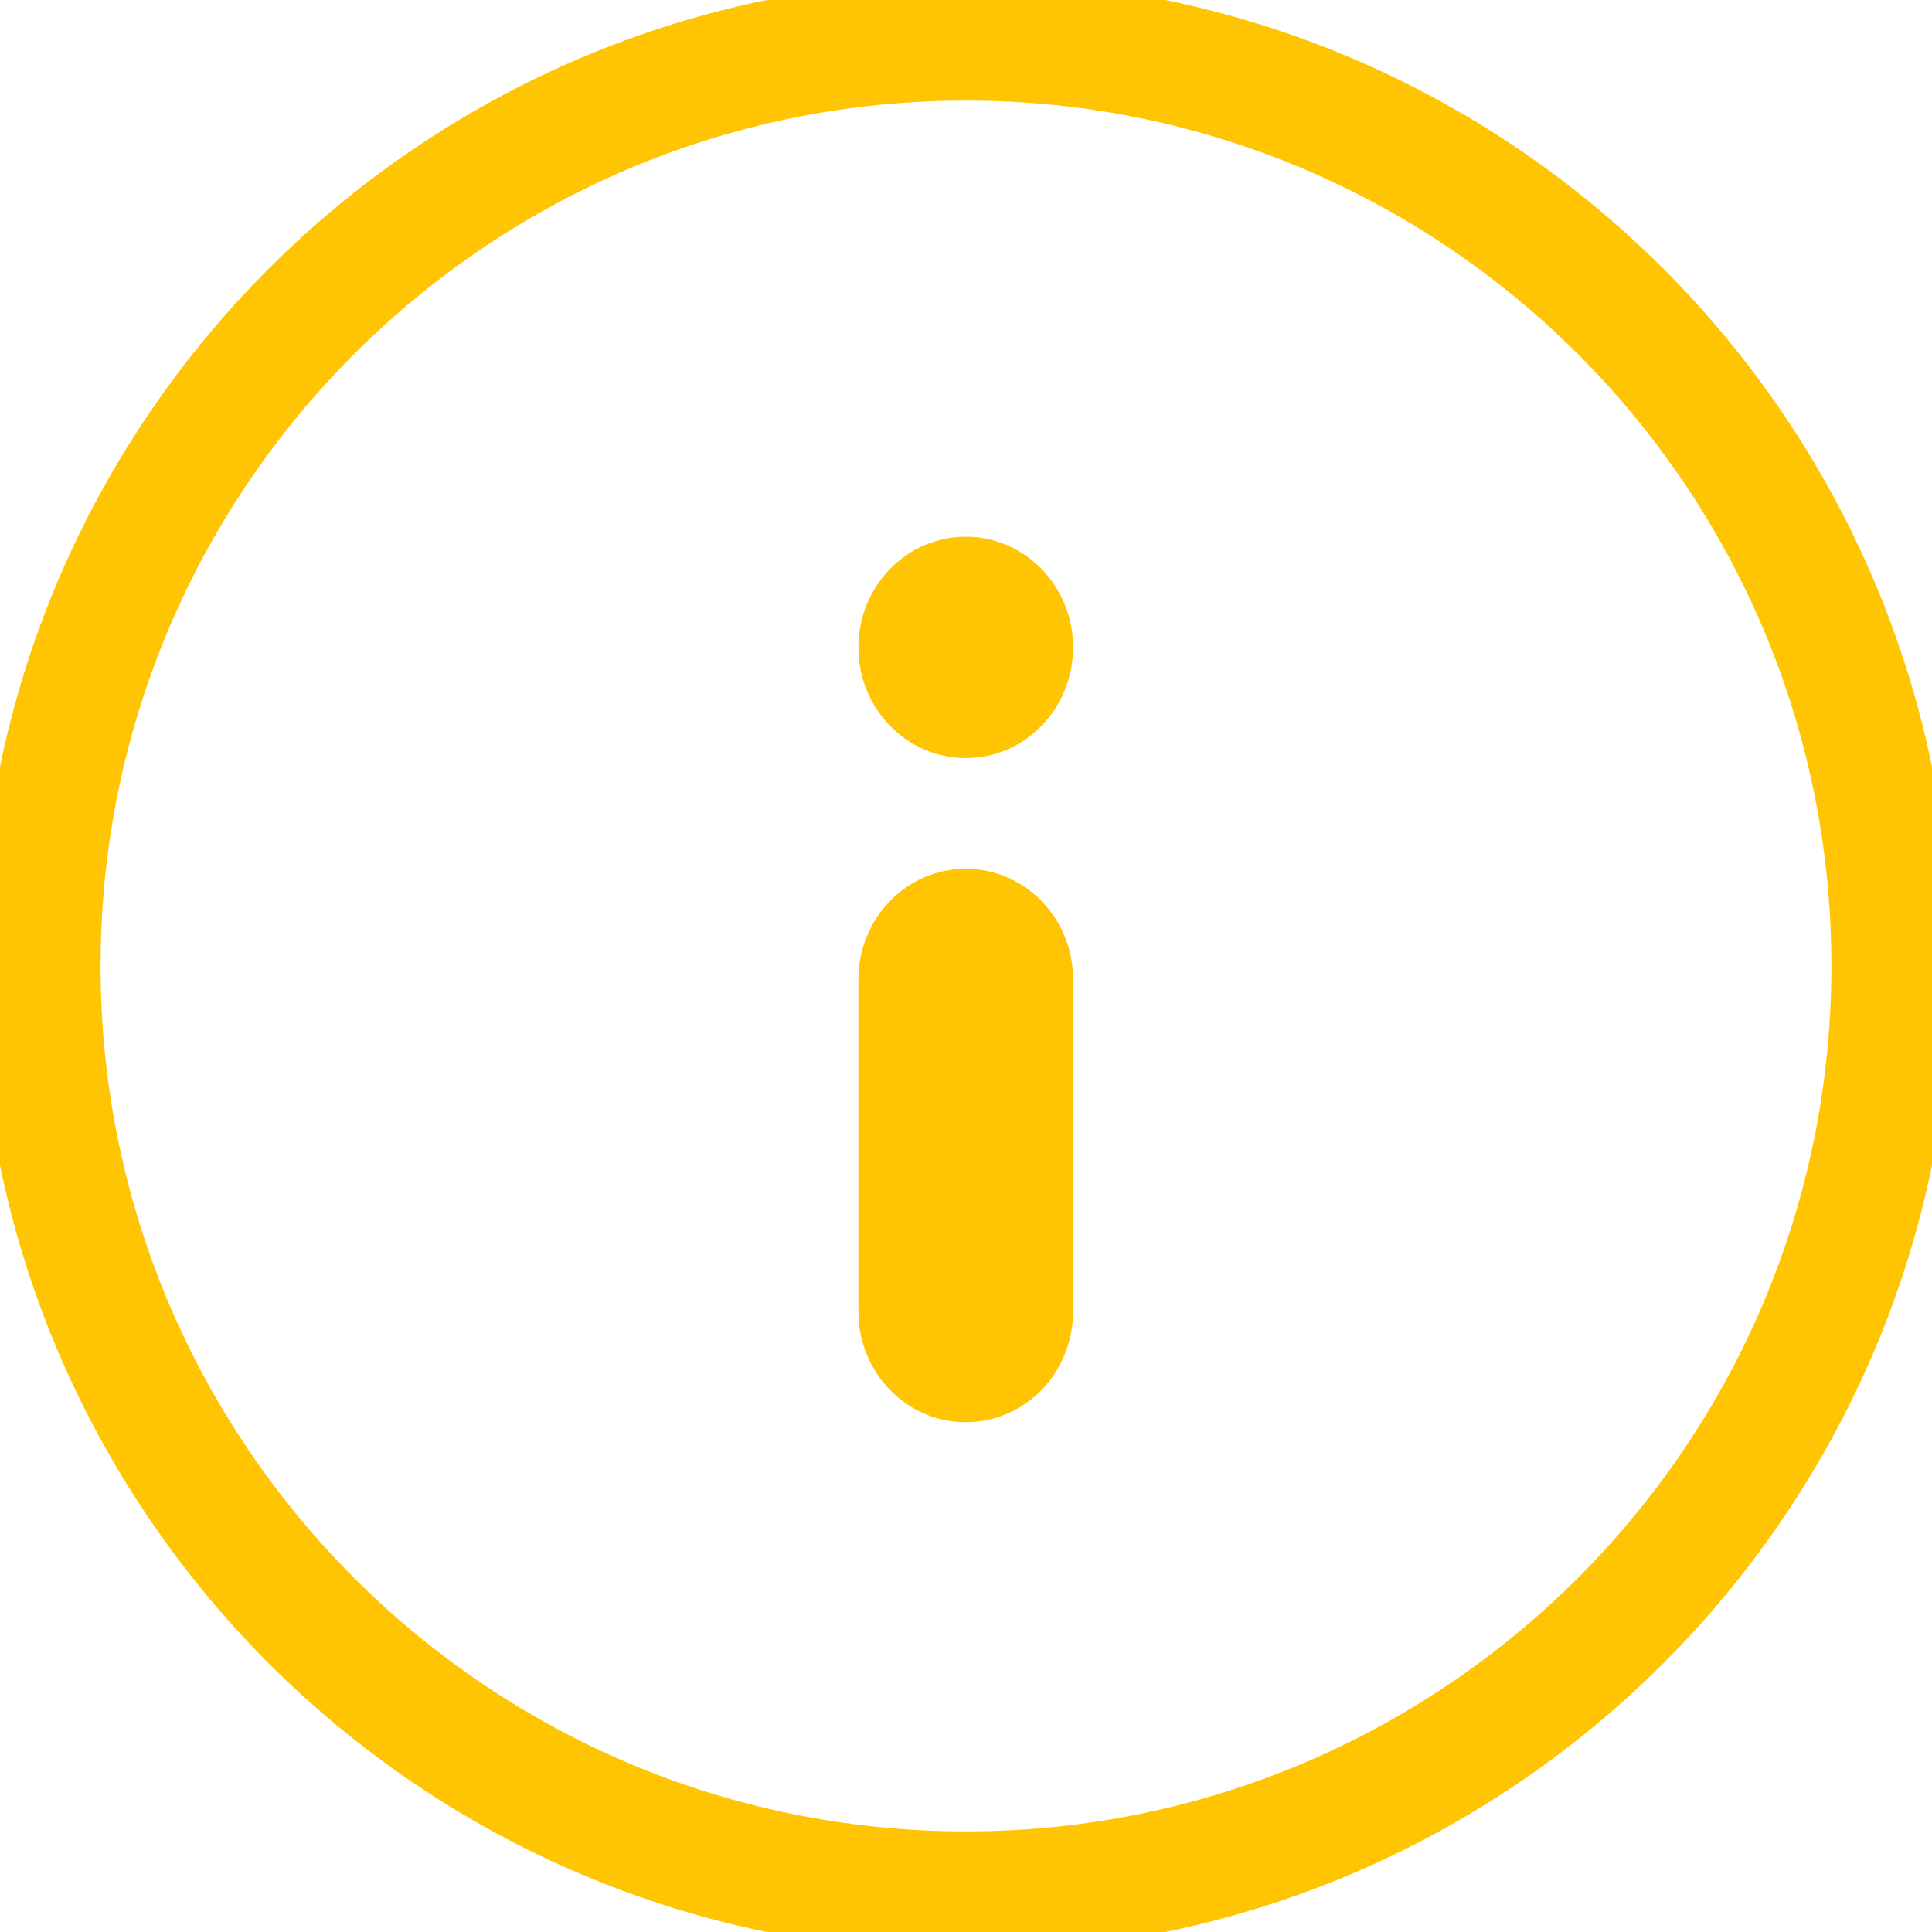
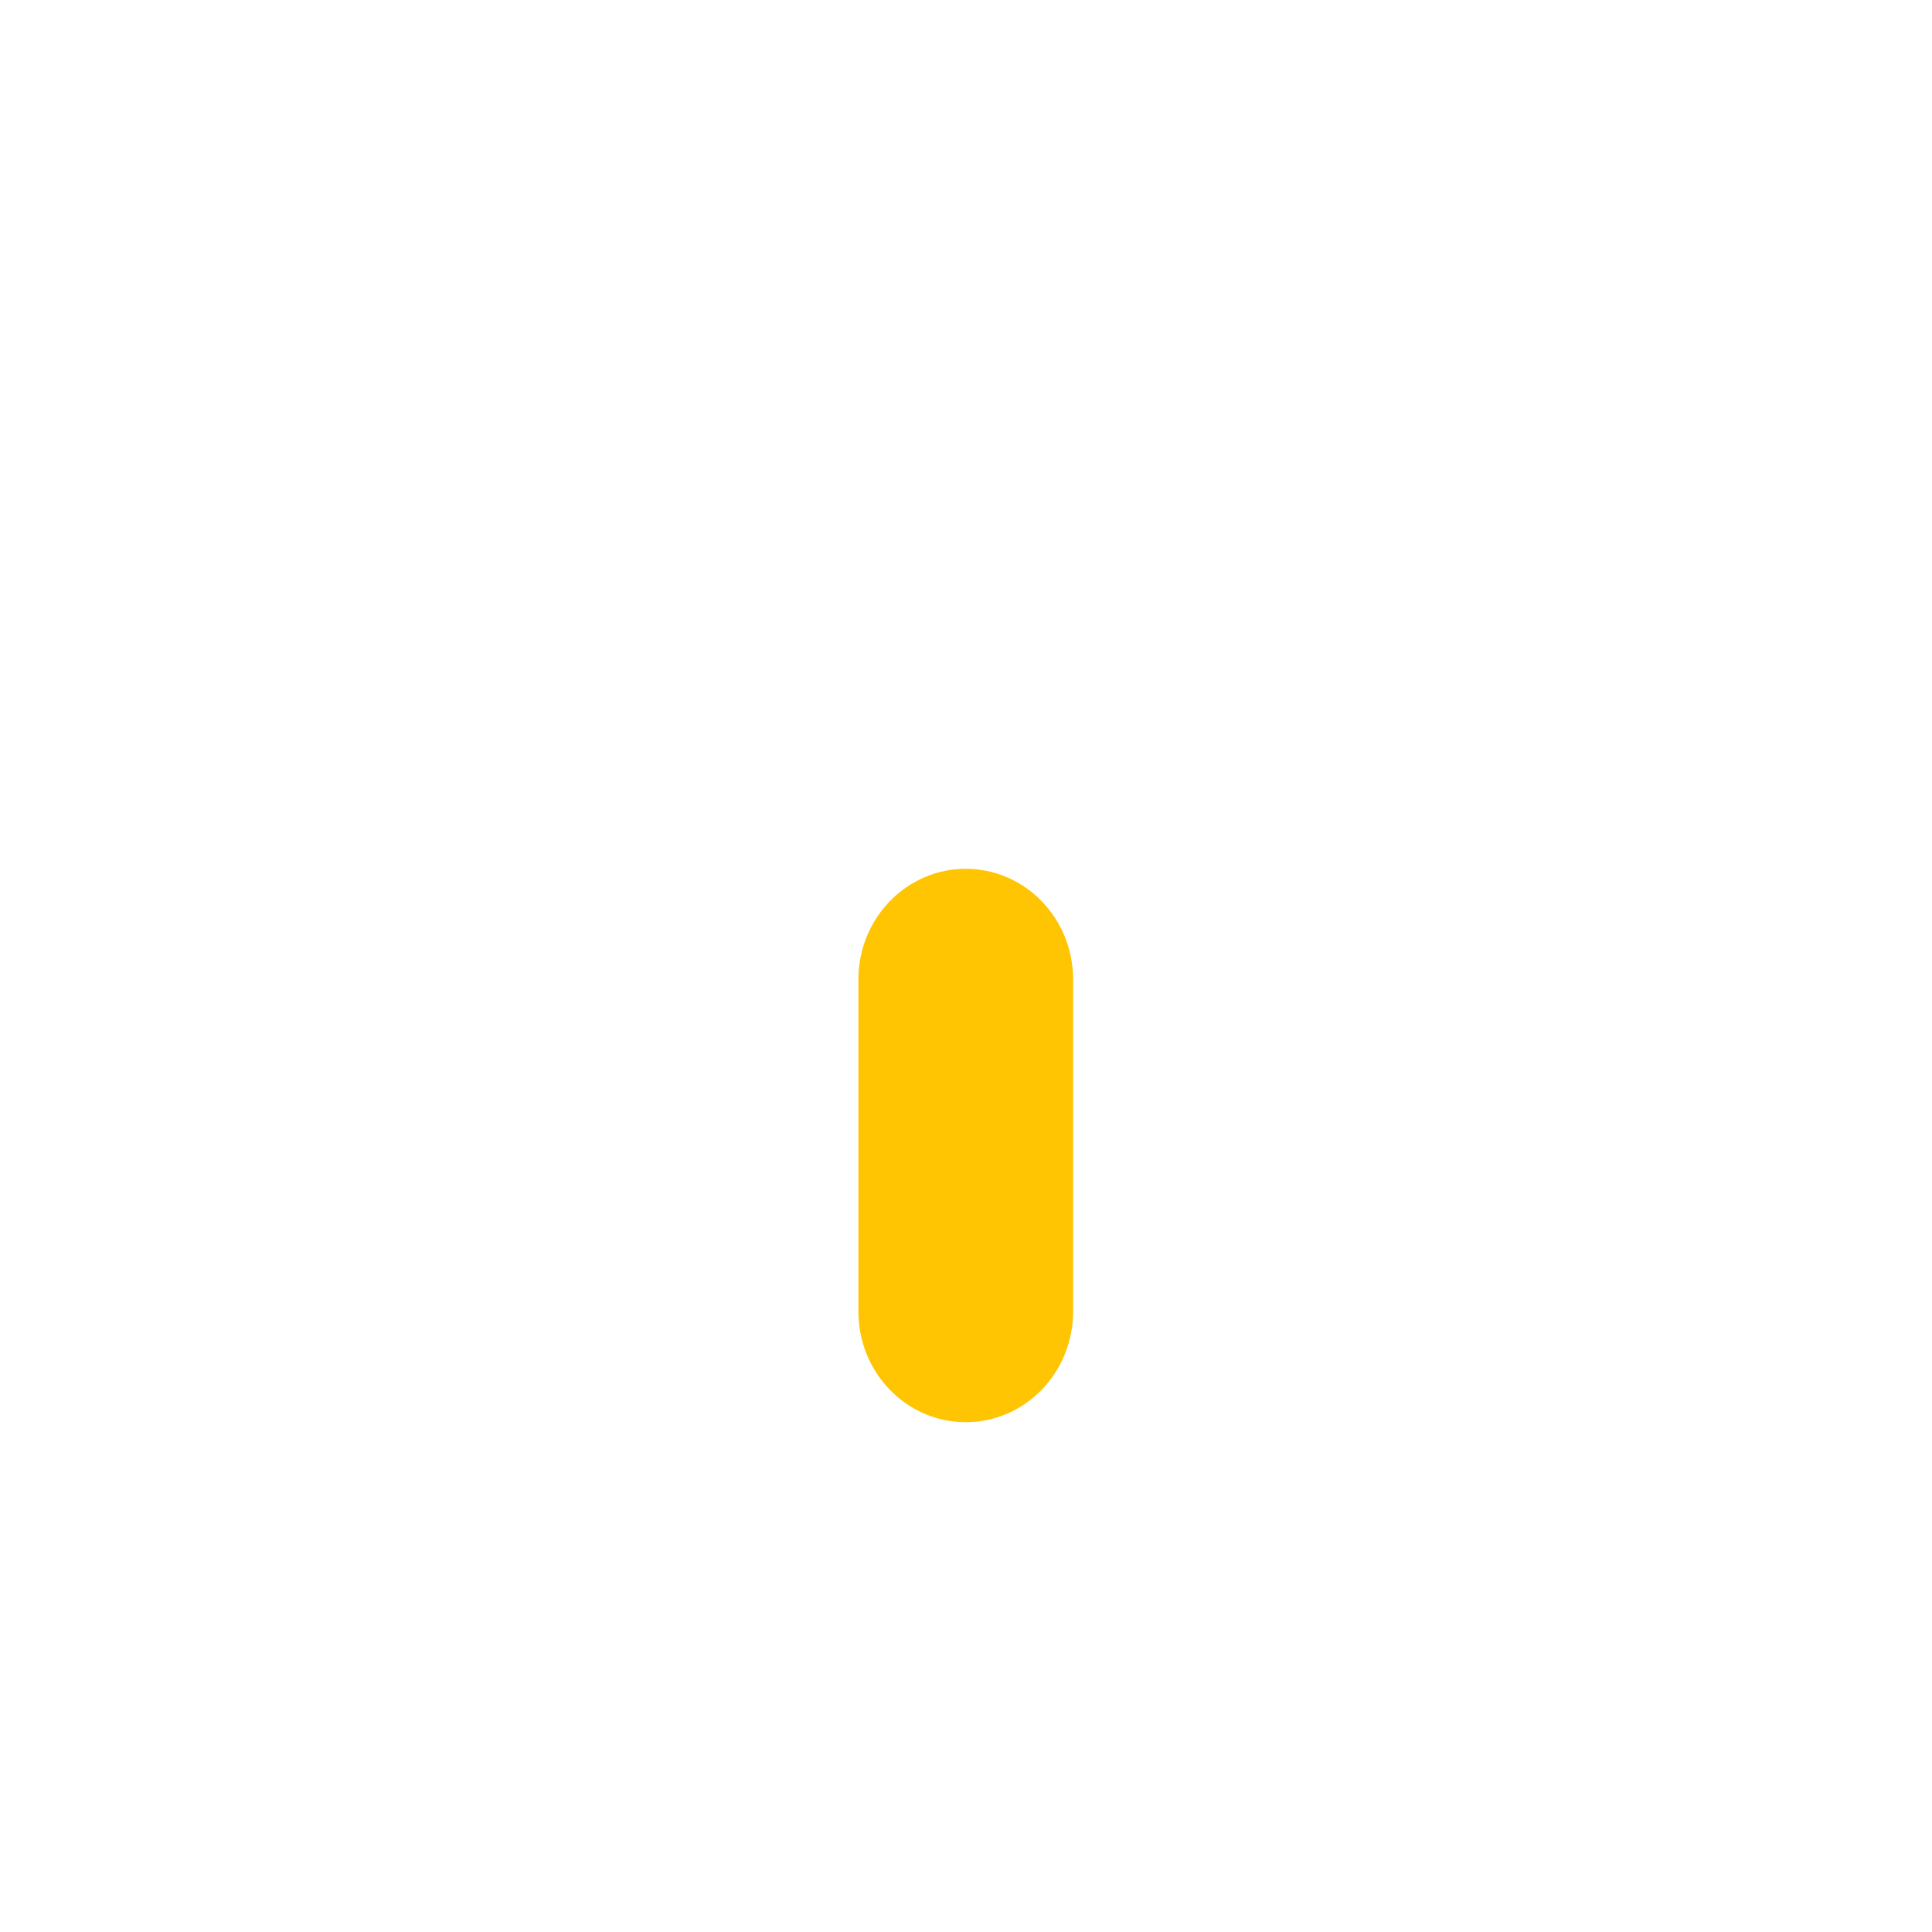
<svg xmlns="http://www.w3.org/2000/svg" width="16" height="16" viewBox="0 0 16 16" fill="none">
-   <path d="M0.333 8C0.333 3.766 3.766 0.333 8 0.333C12.234 0.333 15.667 3.766 15.667 8C15.667 12.234 12.234 15.667 8 15.667C3.766 15.667 0.333 12.234 0.333 8Z" stroke="#FFC402" />
  <path d="M7.109 8.111C7.109 7.605 7.507 7.195 7.998 7.195C8.489 7.195 8.887 7.605 8.887 8.111V10.861C8.887 11.368 8.489 11.778 7.998 11.778C7.507 11.778 7.109 11.368 7.109 10.861V8.111Z" fill="#FFC402" />
-   <path d="M7.109 5.361C7.109 4.855 7.507 4.445 7.998 4.445C8.489 4.445 8.887 4.855 8.887 5.361C8.887 5.868 8.489 6.278 7.998 6.278C7.507 6.278 7.109 5.868 7.109 5.361Z" fill="#FFC402" />
</svg>